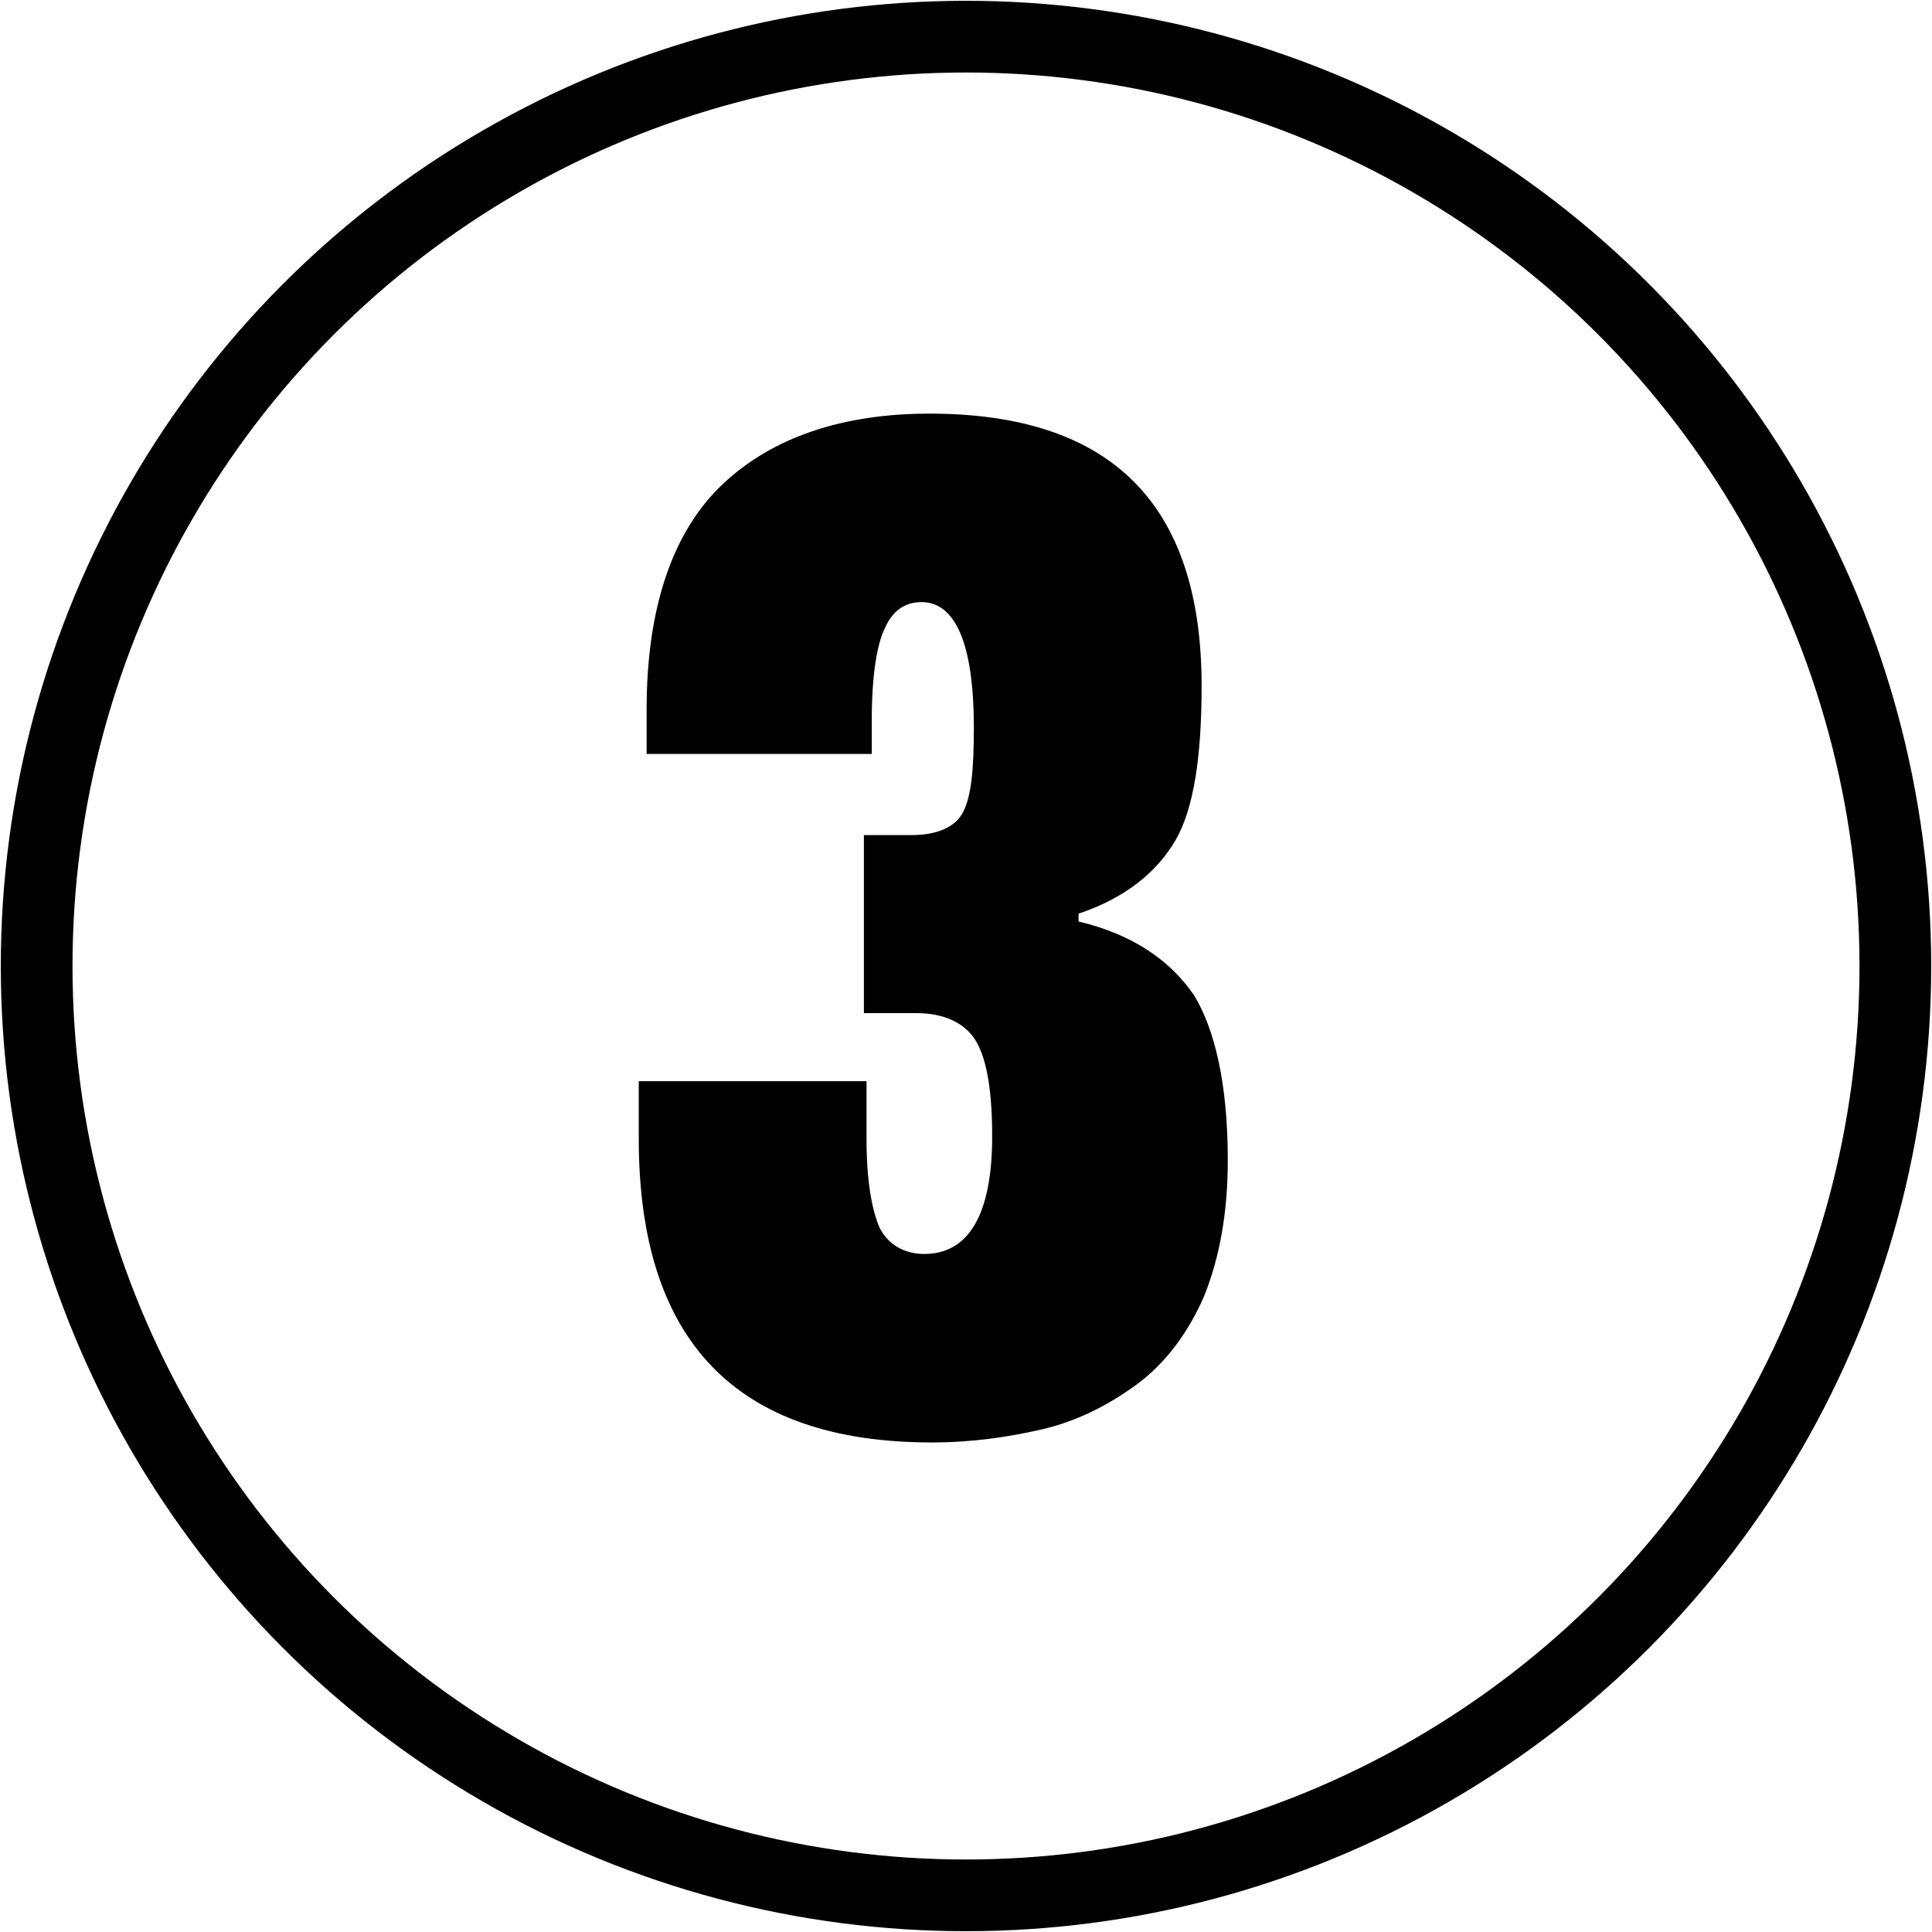
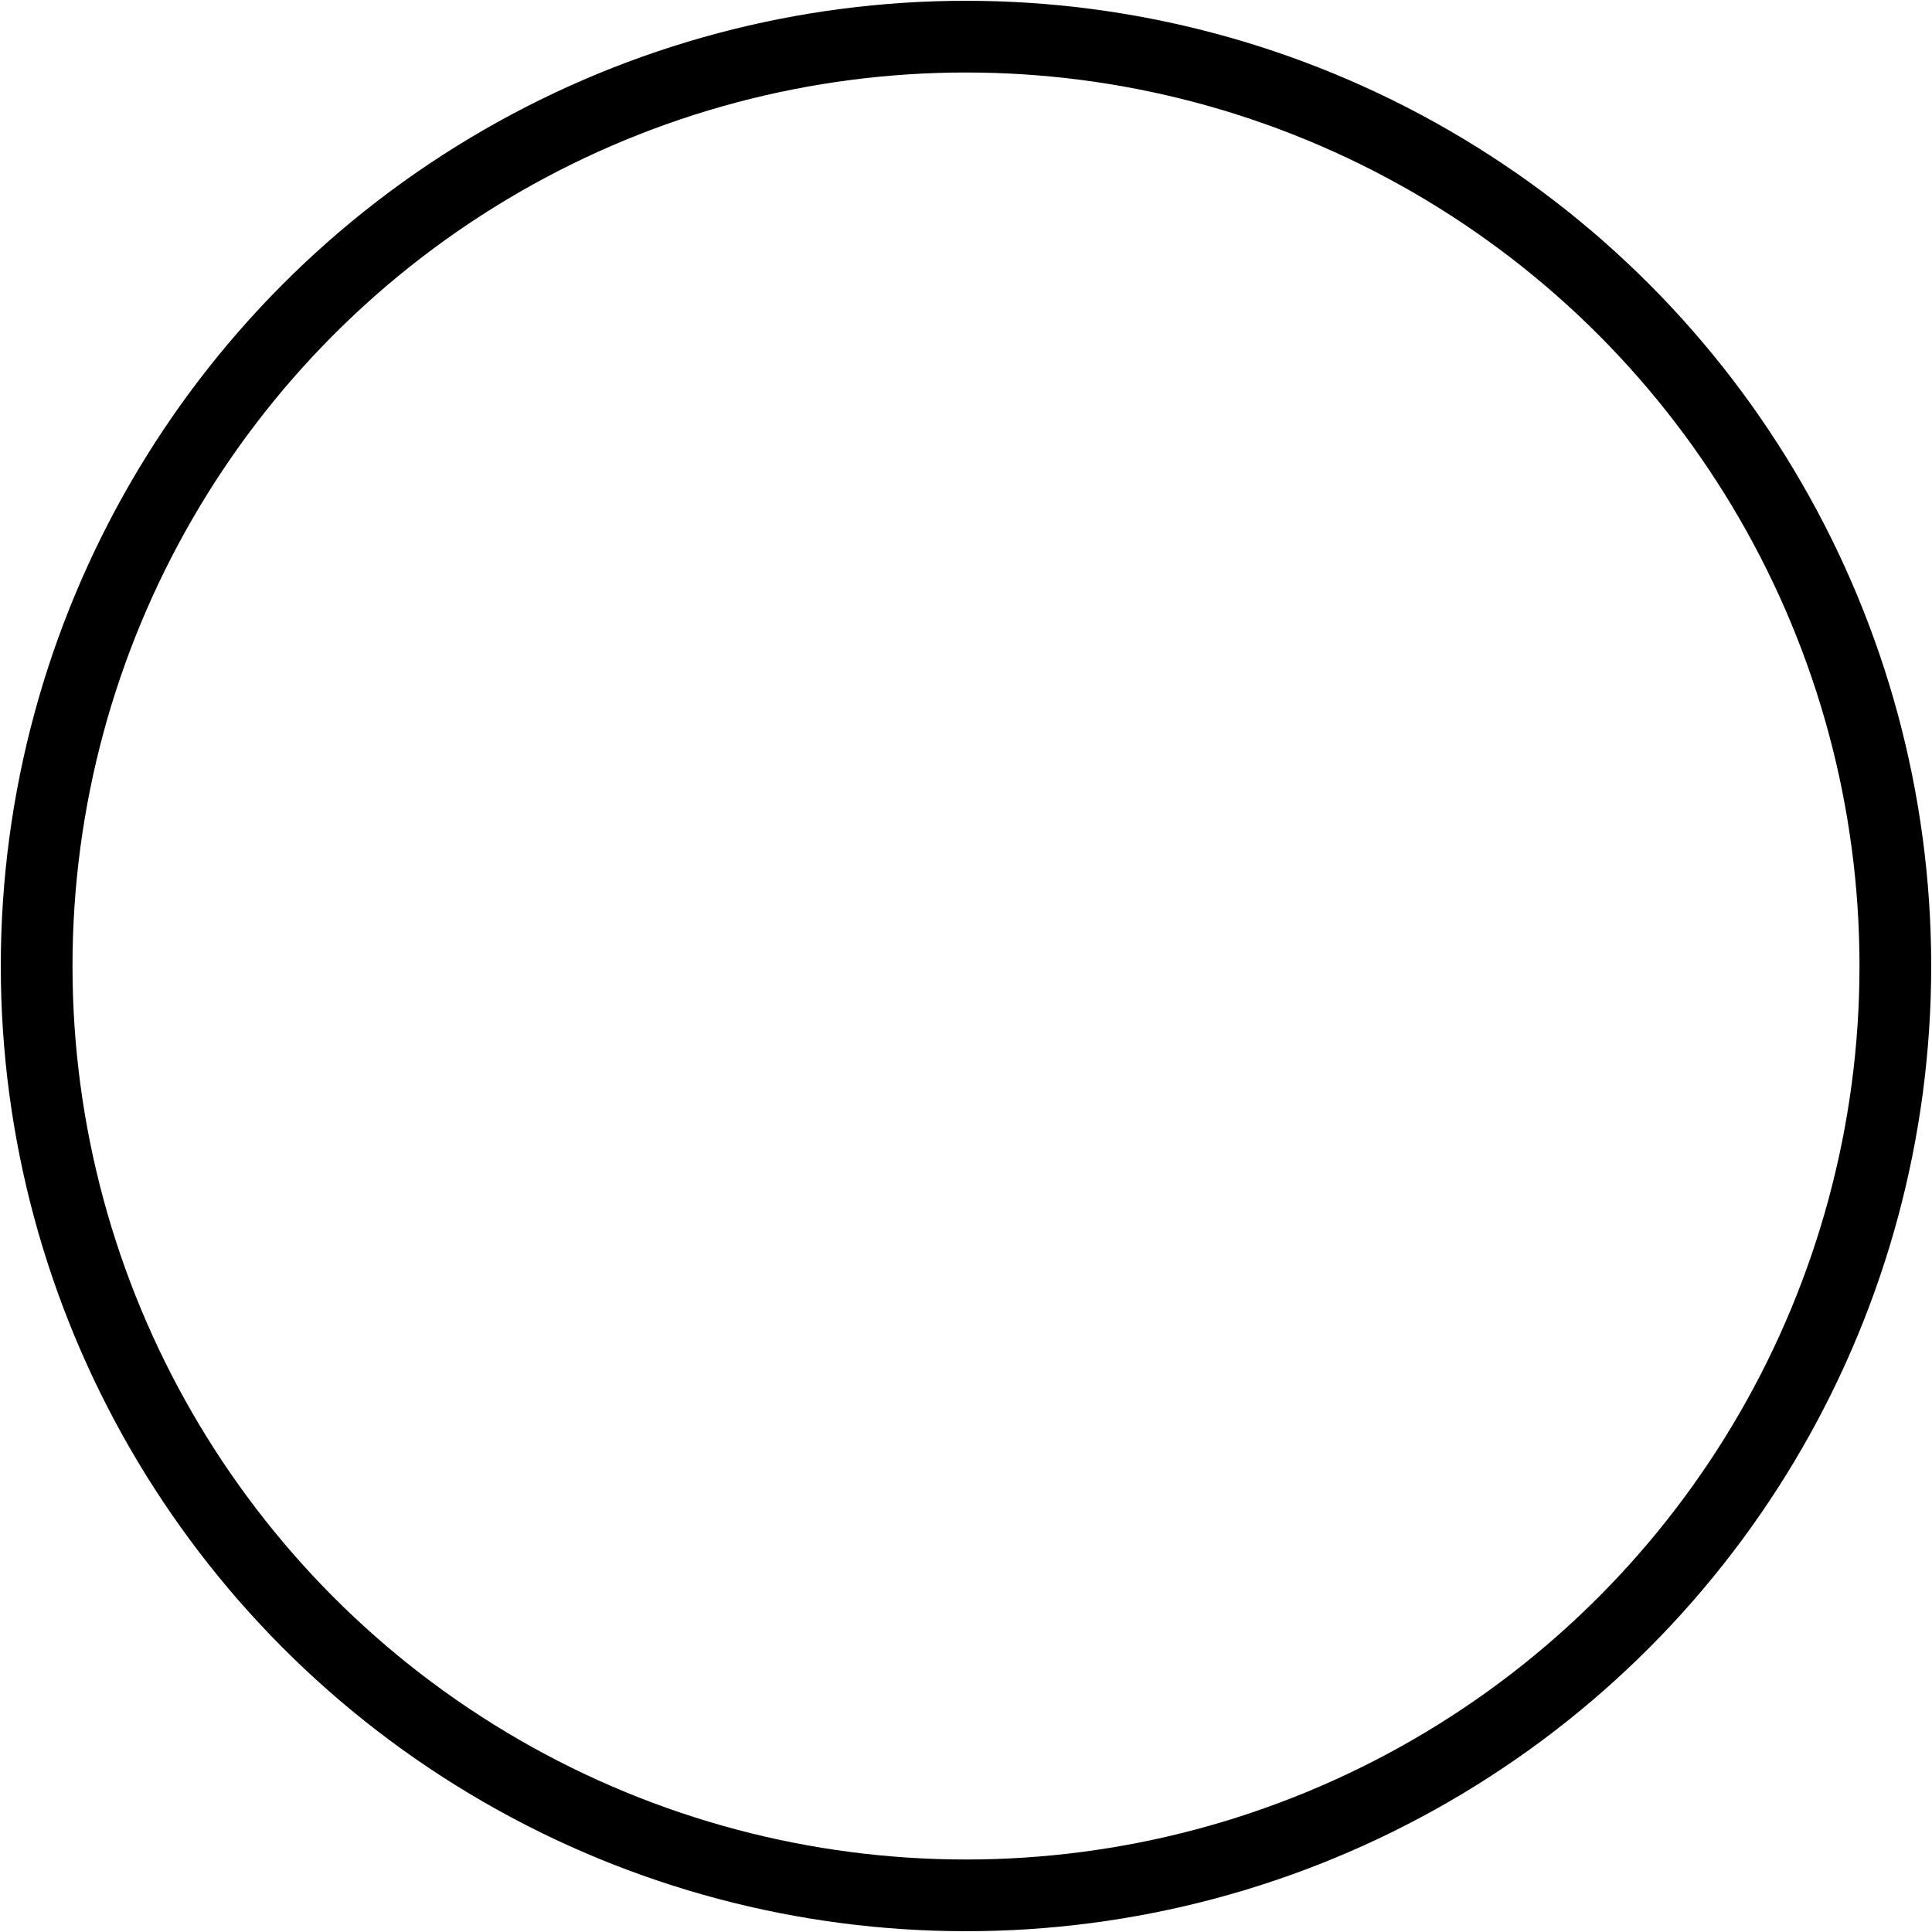
<svg xmlns="http://www.w3.org/2000/svg" id="Layer_1" x="0px" y="0px" viewBox="0 0 73.8 73.8" style="enable-background:new 0 0 73.8 73.8;" xml:space="preserve">
  <style type="text/css"> .st0{fill:none;stroke:#000000;stroke-width:2.739;stroke-miterlimit:10;} </style>
  <g>
    <g>
-       <path d="M45.9,26.2c0,2.7-0.3,4.7-1,5.9c-0.7,1.2-1.9,2.2-3.7,2.8v0.3c2.1,0.5,3.5,1.5,4.4,2.8c0.8,1.3,1.3,3.4,1.3,6.3 c0,2-0.3,3.7-0.9,5.2c-0.6,1.4-1.5,2.6-2.6,3.4c-1.1,0.8-2.3,1.4-3.6,1.7c-1.3,0.3-2.7,0.5-4.2,0.5c-7.5,0-11.2-3.9-11.2-11.6 v-2.2h8.7v2.2c0,1.6,0.2,2.7,0.5,3.4c0.3,0.6,0.9,1,1.7,1c1.7,0,2.6-1.5,2.6-4.5c0-1.7-0.2-2.9-0.6-3.6c-0.4-0.7-1.2-1.1-2.3-1.1 H33v-6.8h1.8c1,0,1.7-0.3,2-0.9c0.3-0.6,0.4-1.6,0.4-3.2c0-3.2-0.7-4.8-2-4.8c-0.6,0-1.1,0.3-1.4,1c-0.3,0.6-0.5,1.8-0.5,3.5v1.3 h-8.6v-1.7c0-3.9,1-6.8,2.9-8.6c1.9-1.8,4.6-2.7,7.9-2.7C42.4,15.8,45.9,19.2,45.9,26.2z" />
-     </g>
+       </g>
    <circle class="st0" cx="36.9" cy="36.9" r="35.5" />
  </g>
</svg>